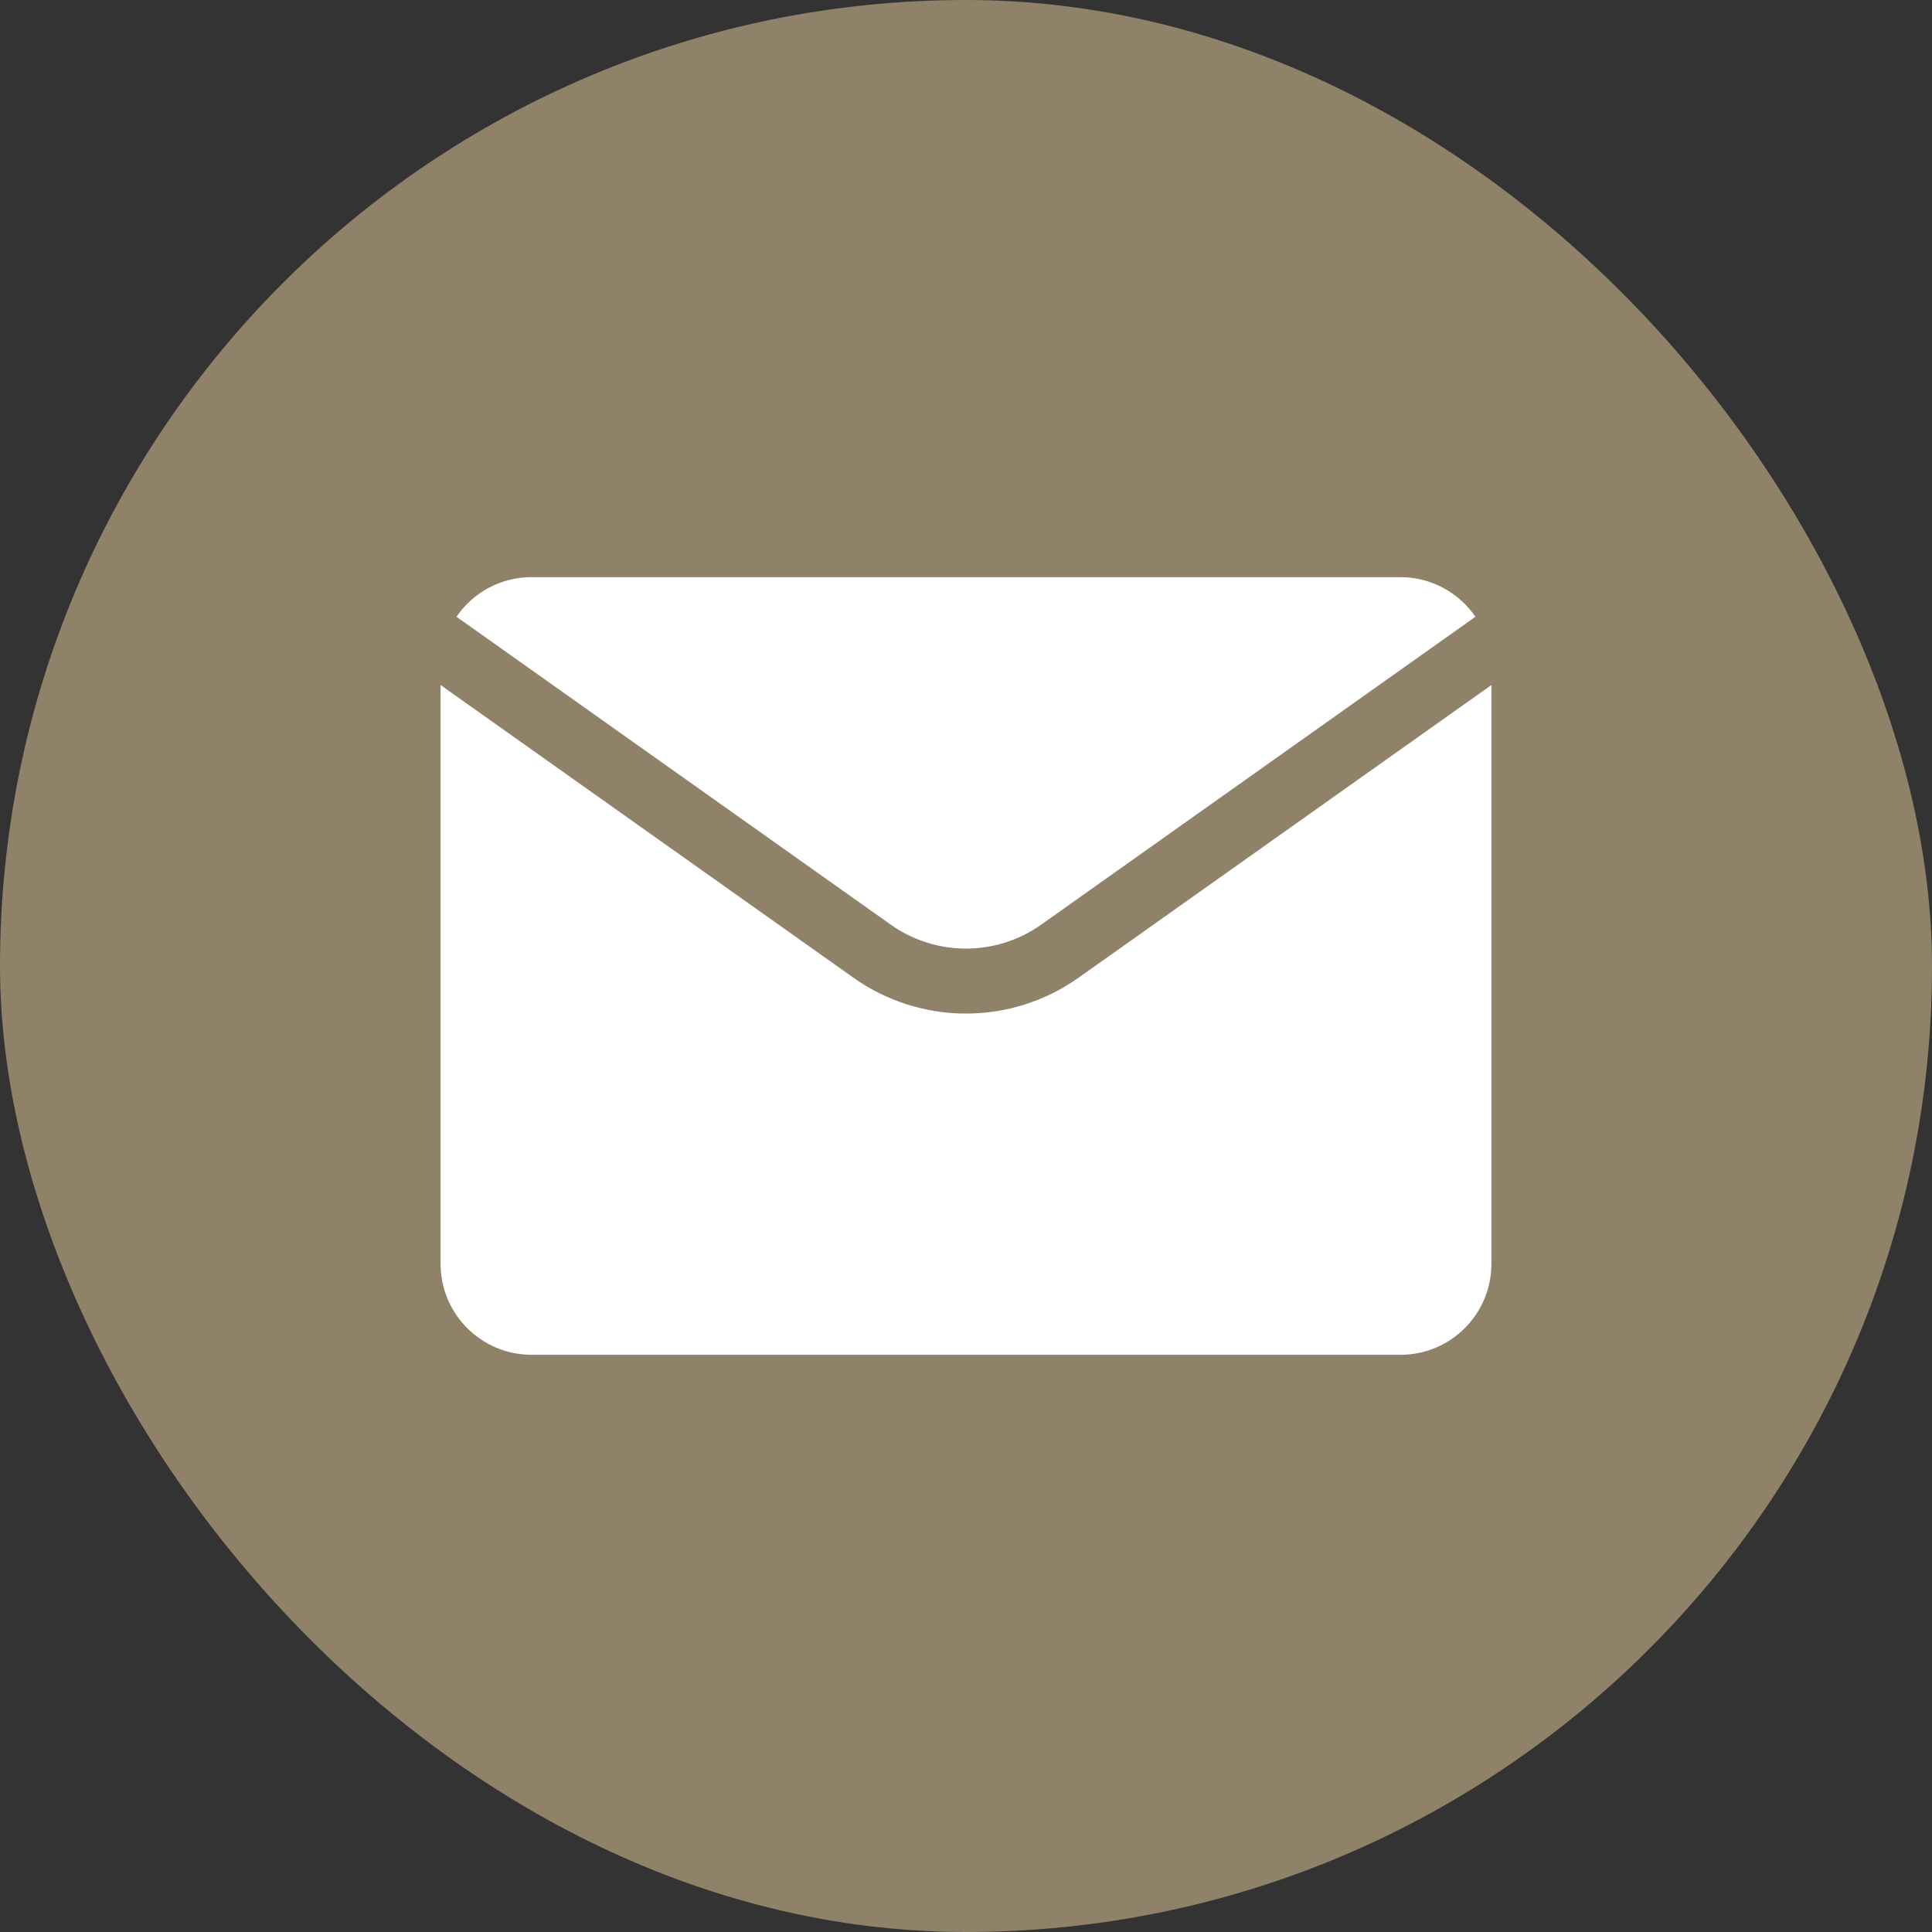
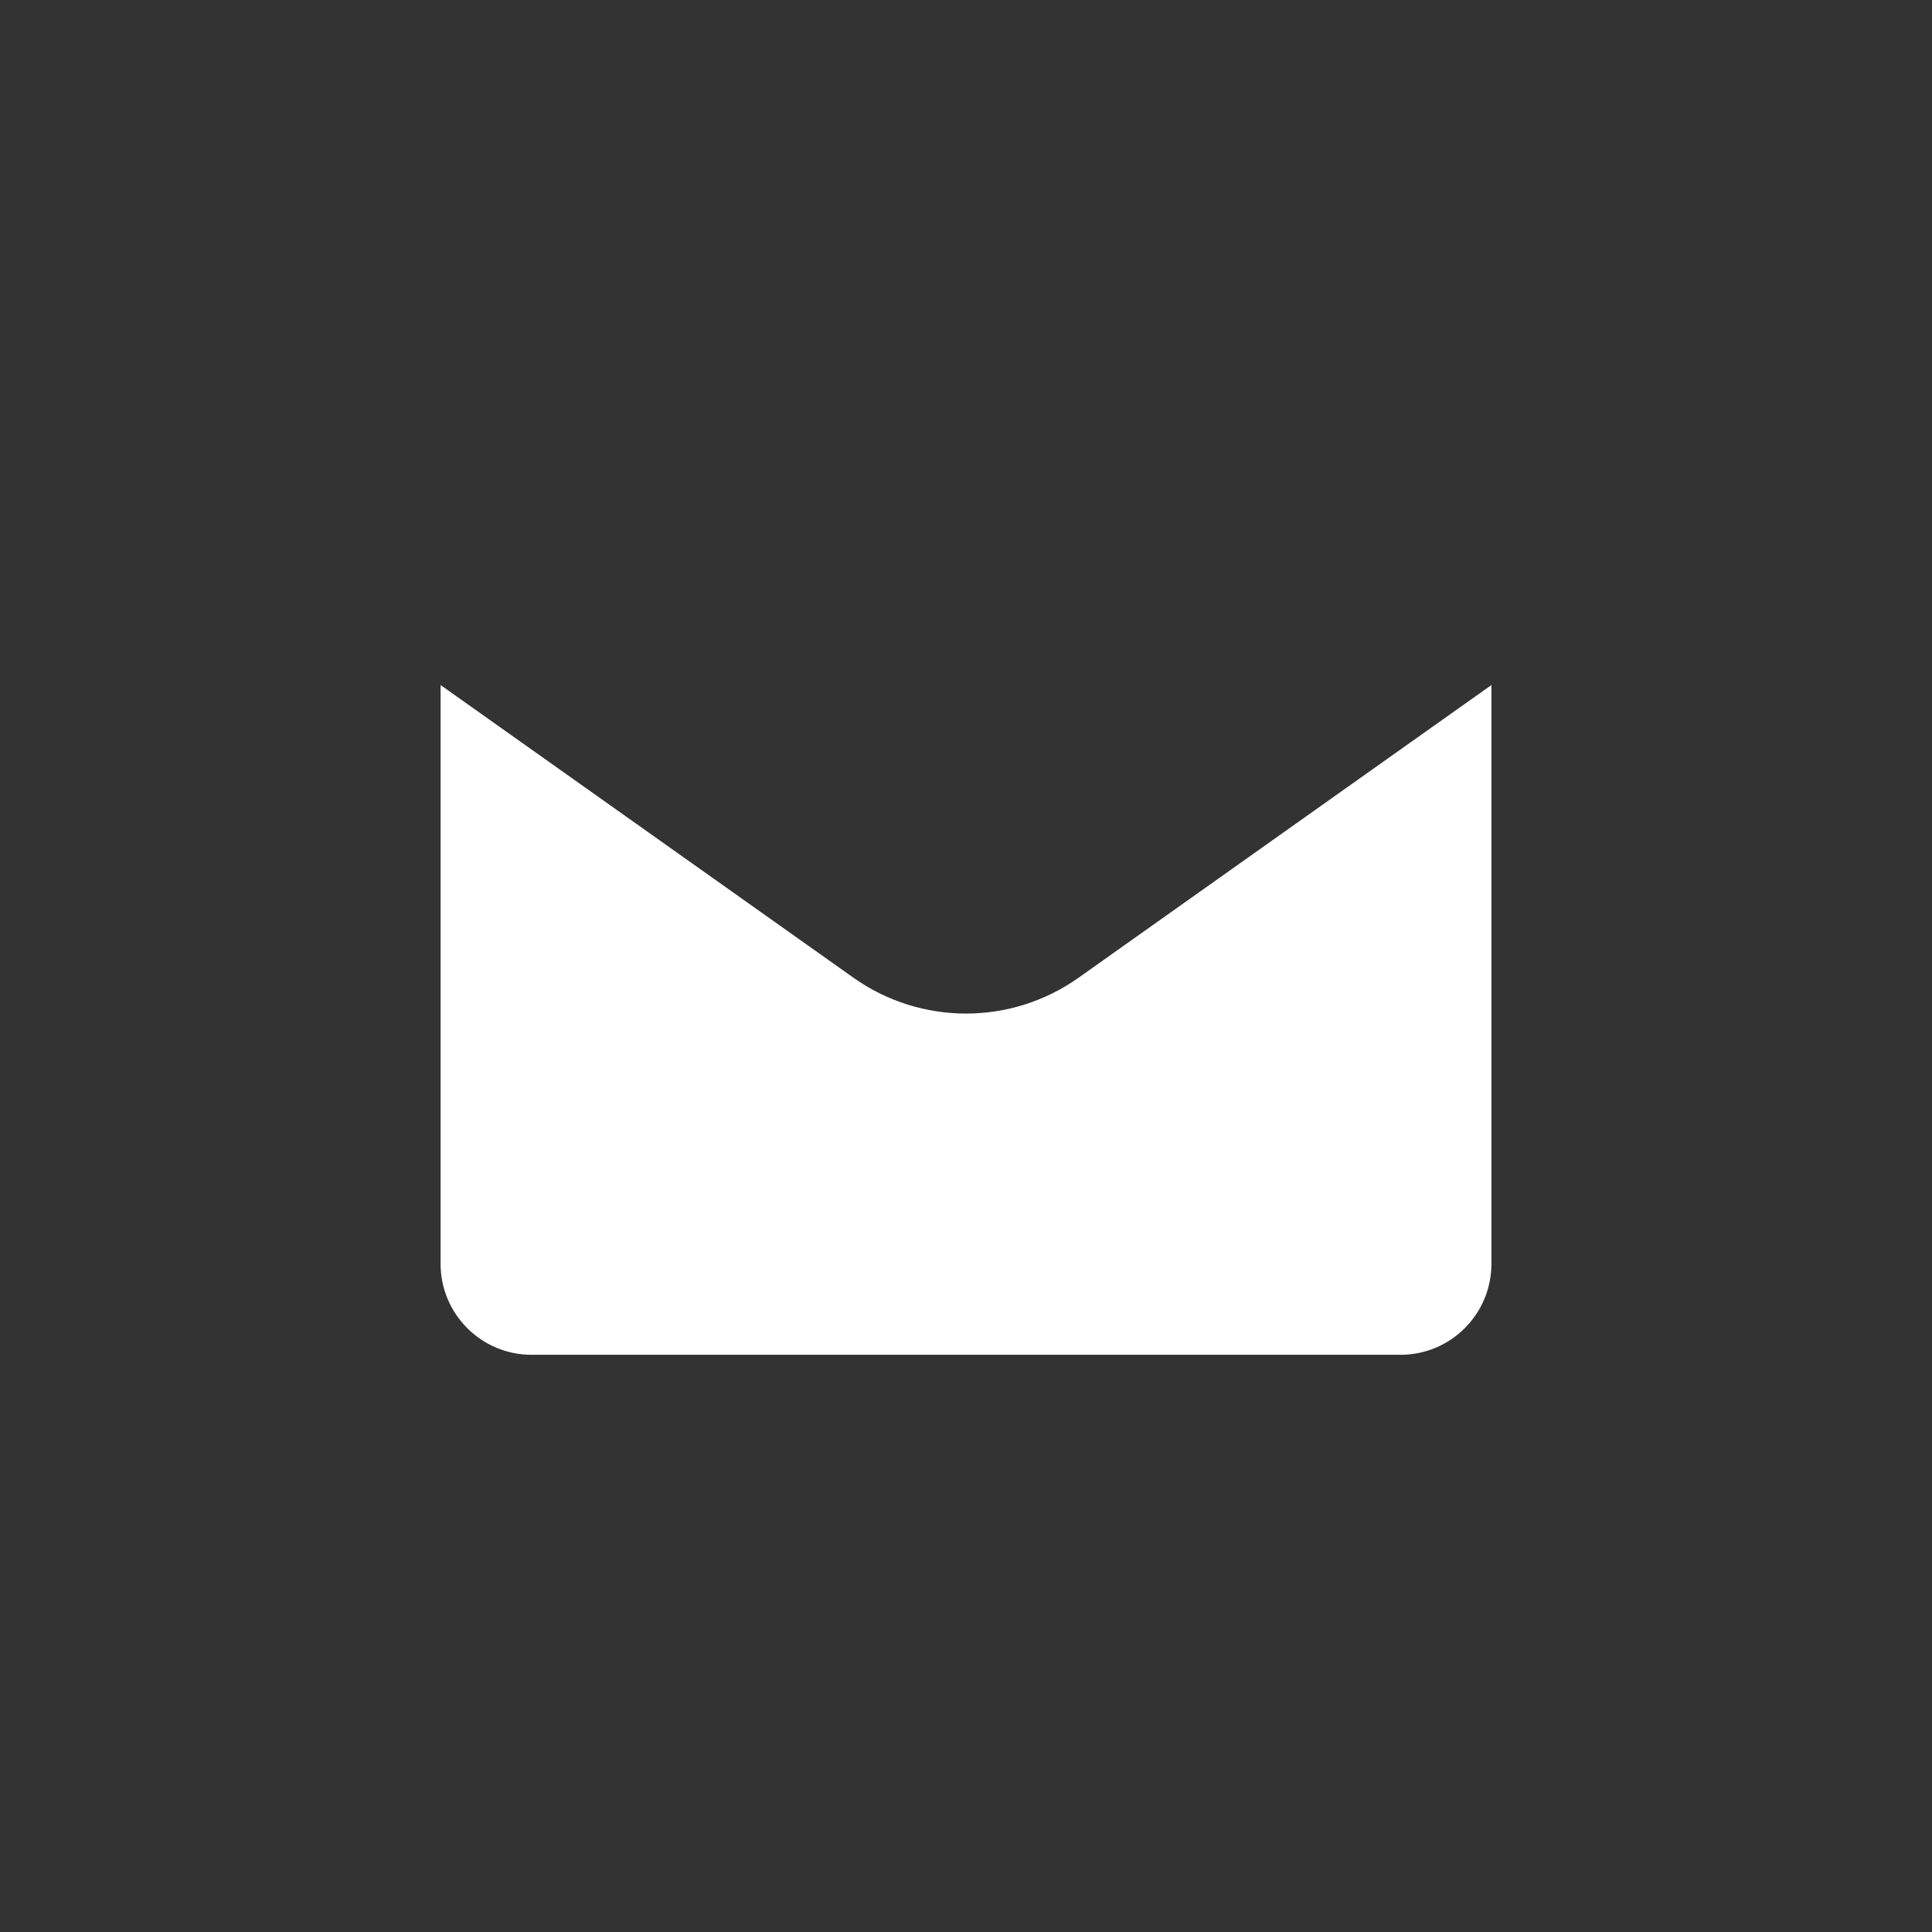
<svg xmlns="http://www.w3.org/2000/svg" width="21px" height="21px" viewBox="0 0 21 21" version="1.1">
  <rect x="0" y="0" width="21" height="21" fill="#333333" stroke="none" />
  <title>003-envelope</title>
  <g id="Webdesign-IV---aktuell" stroke="none" stroke-width="1" fill="none" fill-rule="evenodd">
    <g id="Landingpage" transform="translate(-888, -6185)" fill-rule="nonzero">
      <g id="003-envelope" transform="translate(888, 6185)">
-         <rect id="Rectangle" fill="#908268" x="0" y="0" width="21" height="21" rx="10.5" />
        <g id="Group" transform="translate(4.789, 6.273)" fill="#FFFFFF">
-           <path d="M10.434,0 L0.989,0 C0.662,0 0.357,0.161 0.173,0.431 L4.895,3.779 C5.384,4.124 6.038,4.124 6.526,3.779 L11.248,0.431 C11.064,0.162 10.76,0.001 10.434,0 L10.434,0 Z" id="Path" />
          <path d="M6.935,4.354 C6.202,4.874 5.22,4.874 4.487,4.354 L0,1.173 L0,7.464 C0,8.01 0.443,8.453 0.989,8.453 L10.434,8.453 C10.98,8.453 11.422,8.01 11.422,7.464 L11.422,1.173 L6.935,4.354 Z" id="Path" />
        </g>
      </g>
    </g>
  </g>
</svg>